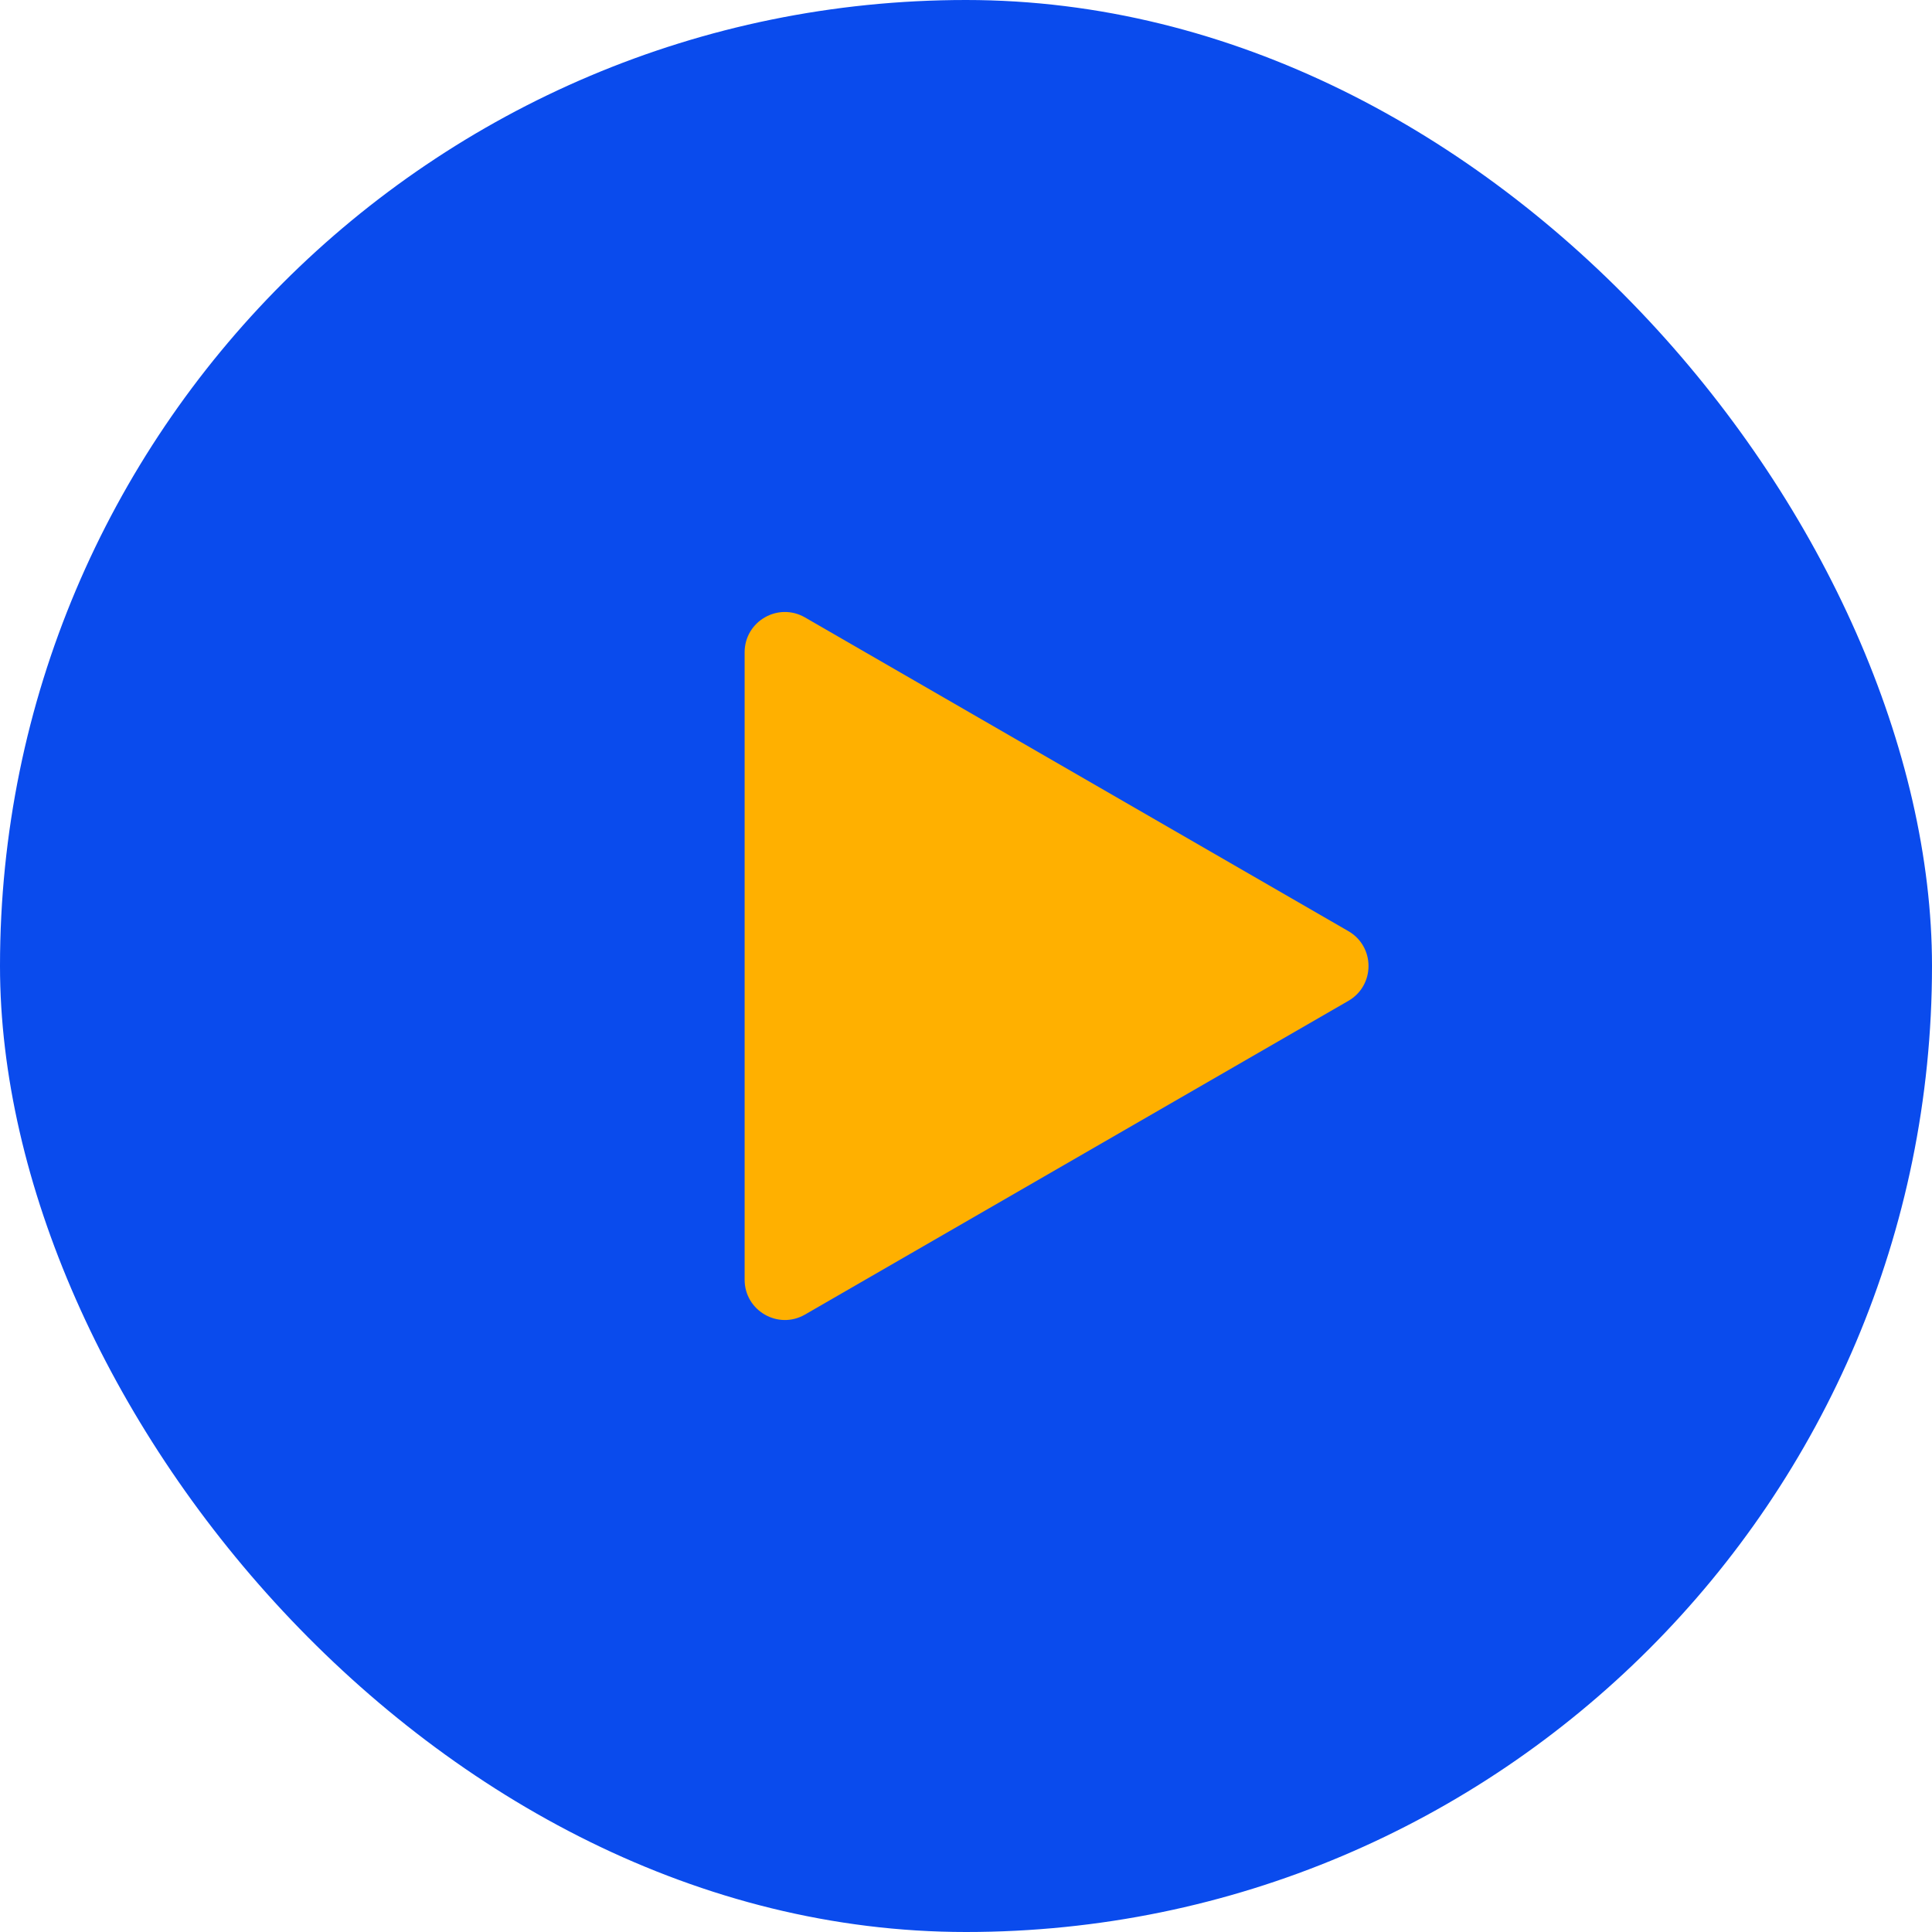
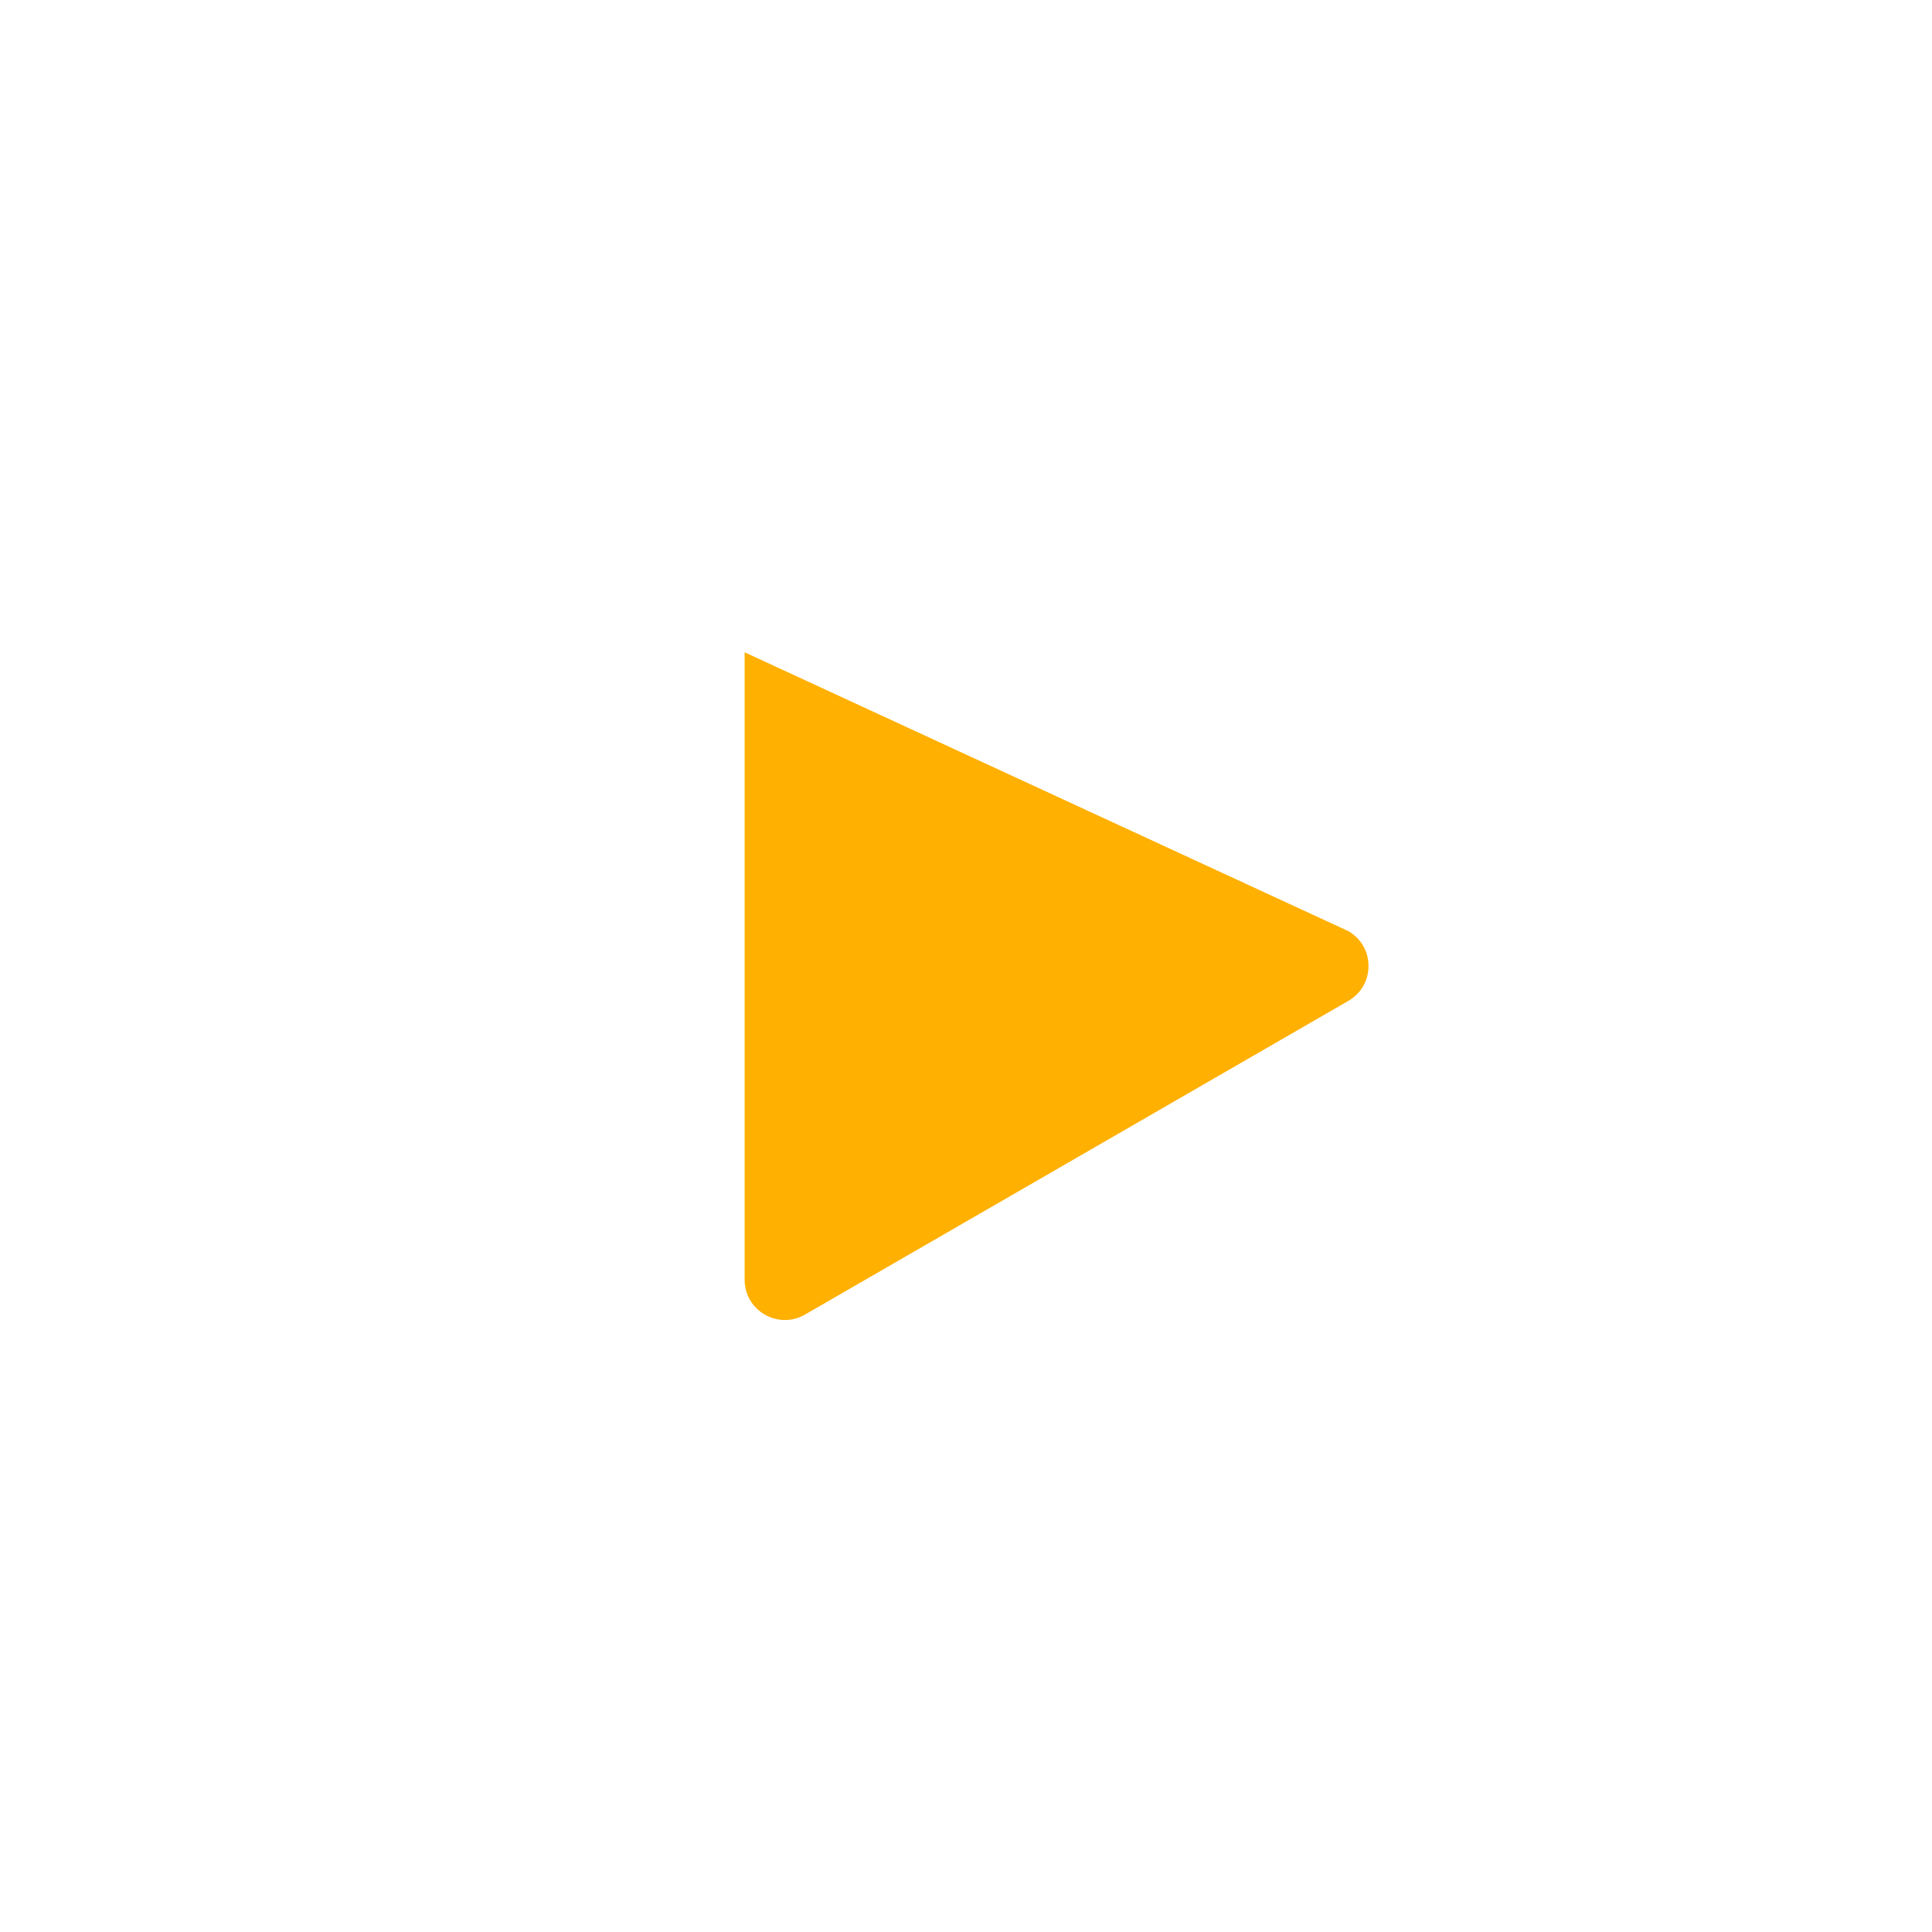
<svg xmlns="http://www.w3.org/2000/svg" width="48" height="48" viewBox="0 0 48 48" fill="none">
-   <rect width="48" height="48" rx="24" fill="#0A4BED" />
-   <path d="M33.5 23.134C34.167 23.519 34.167 24.481 33.5 24.866L20 32.66C19.333 33.045 18.5 32.564 18.5 31.794L18.5 16.206C18.5 15.436 19.333 14.955 20 15.34L33.5 23.134Z" fill="#FFB000" />
+   <path d="M33.5 23.134C34.167 23.519 34.167 24.481 33.5 24.866L20 32.66C19.333 33.045 18.5 32.564 18.5 31.794L18.5 16.206L33.5 23.134Z" fill="#FFB000" />
</svg>